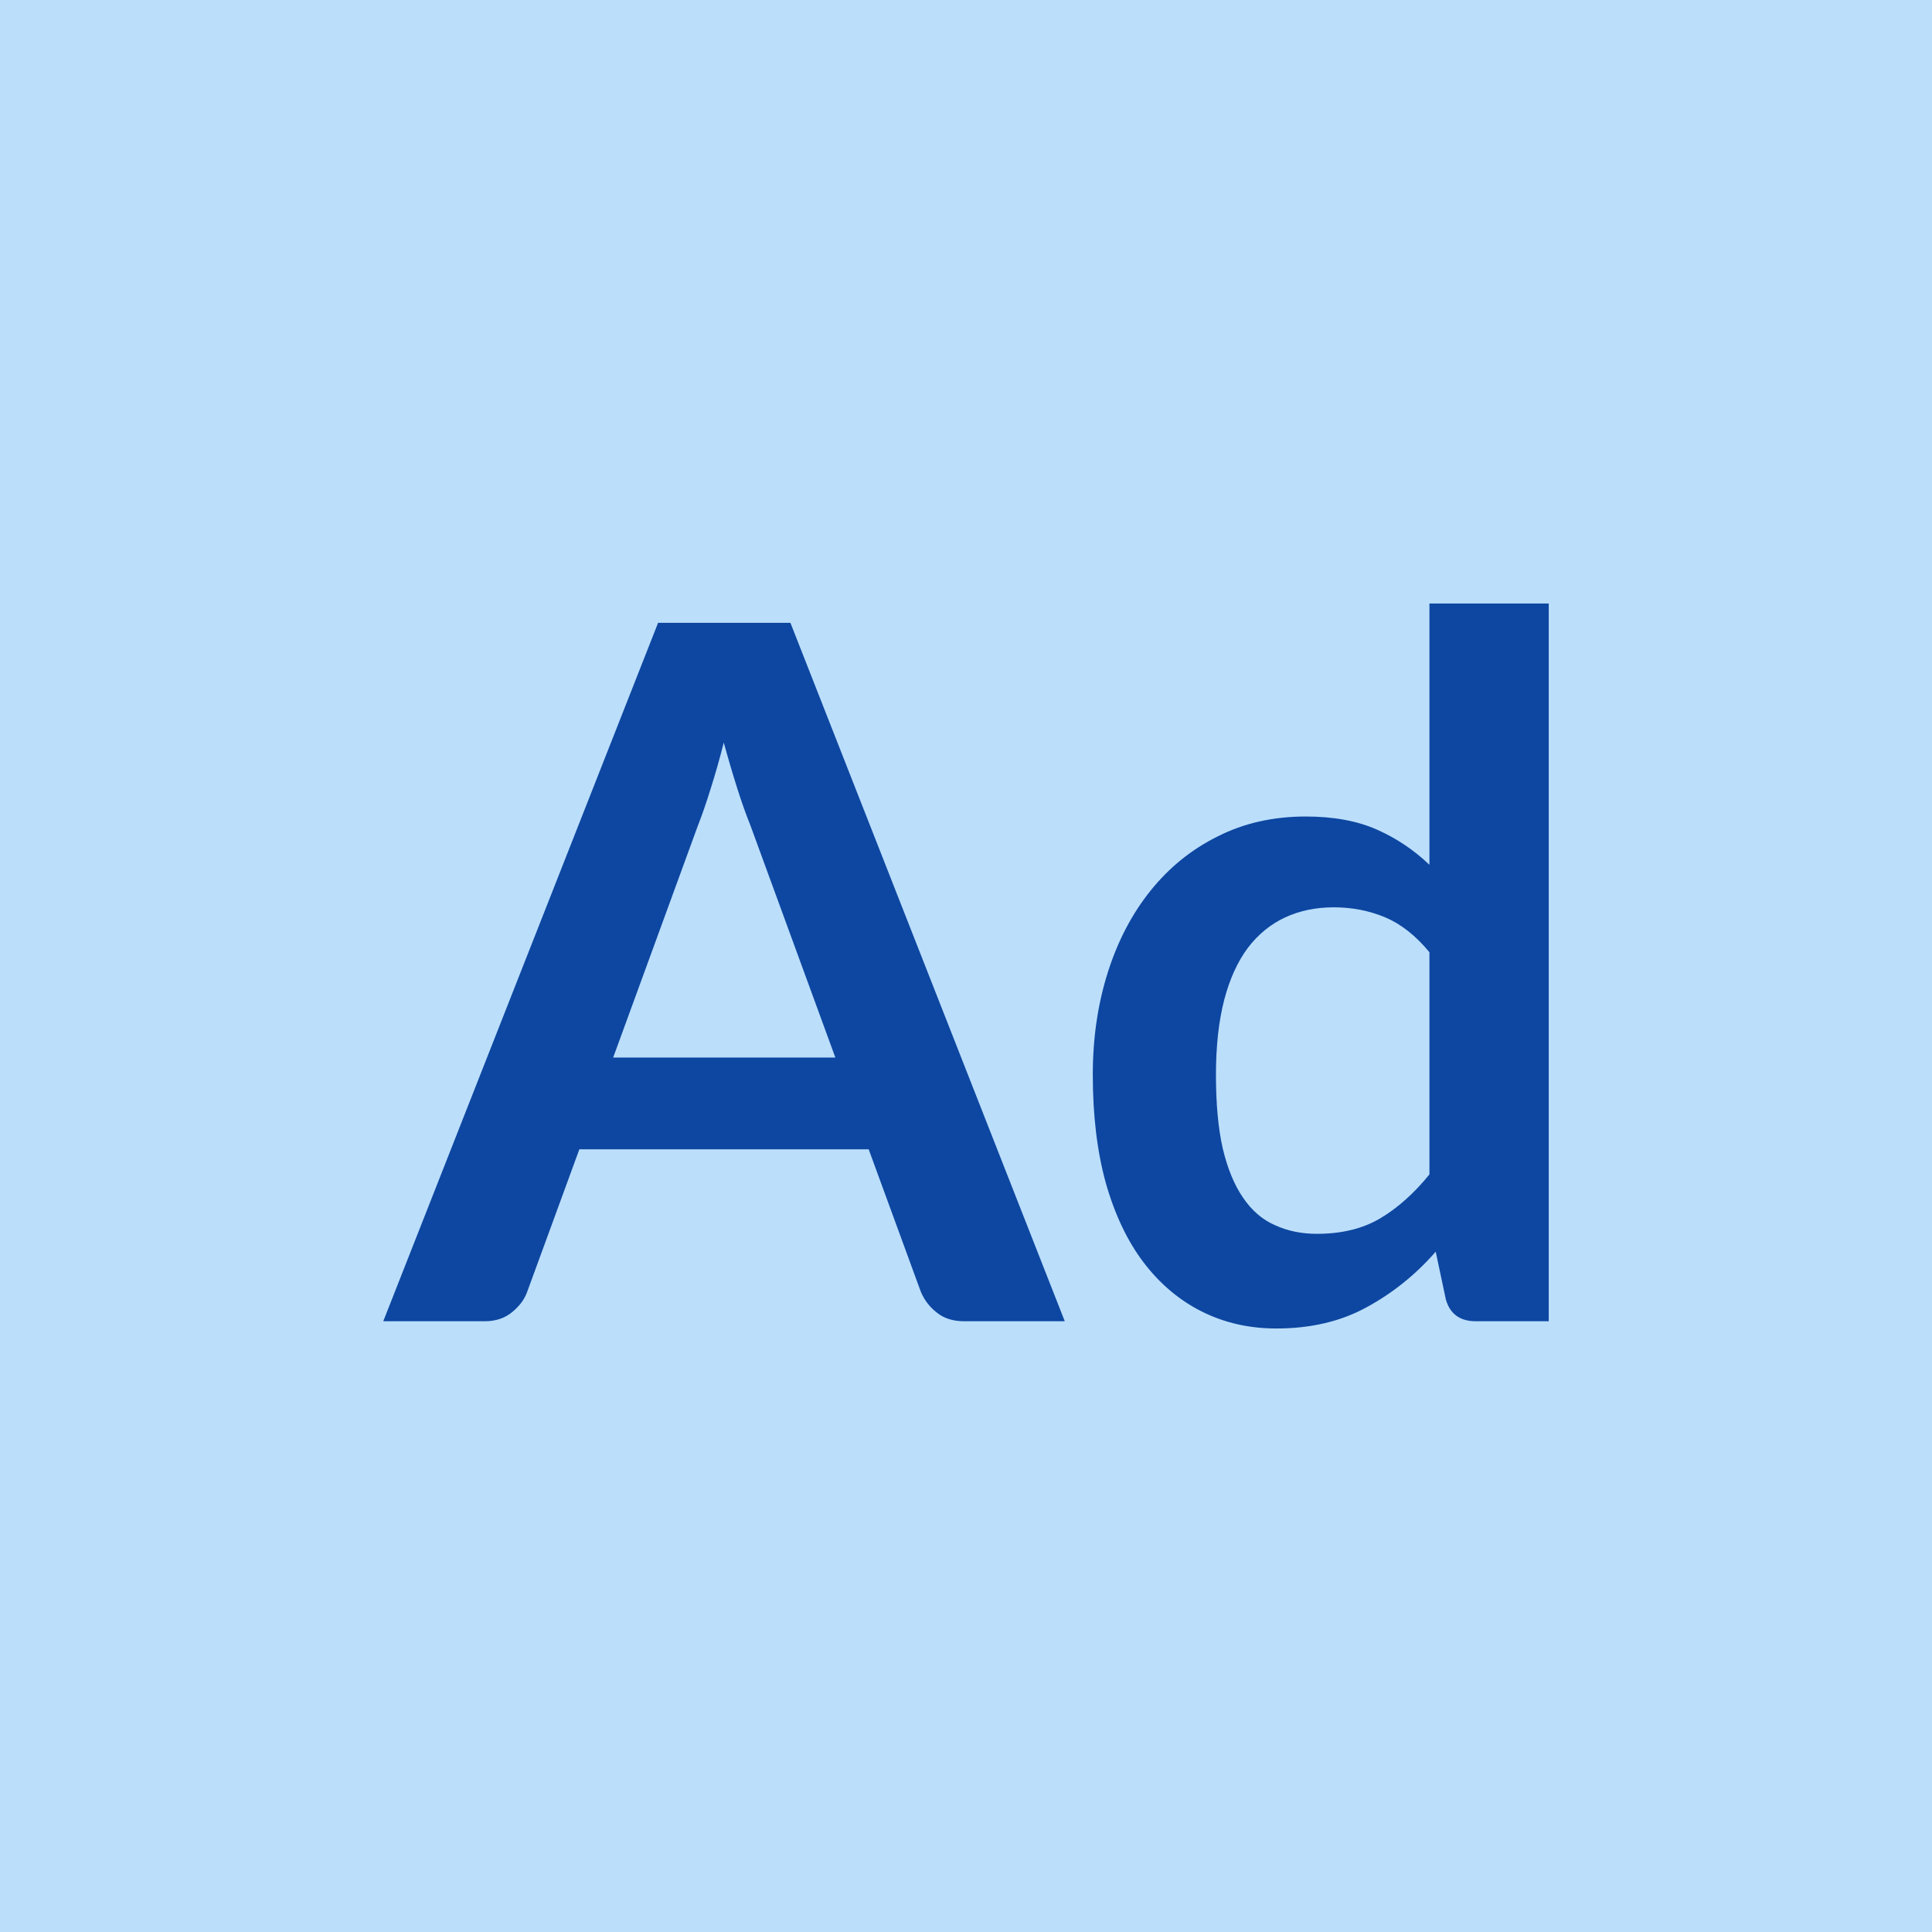
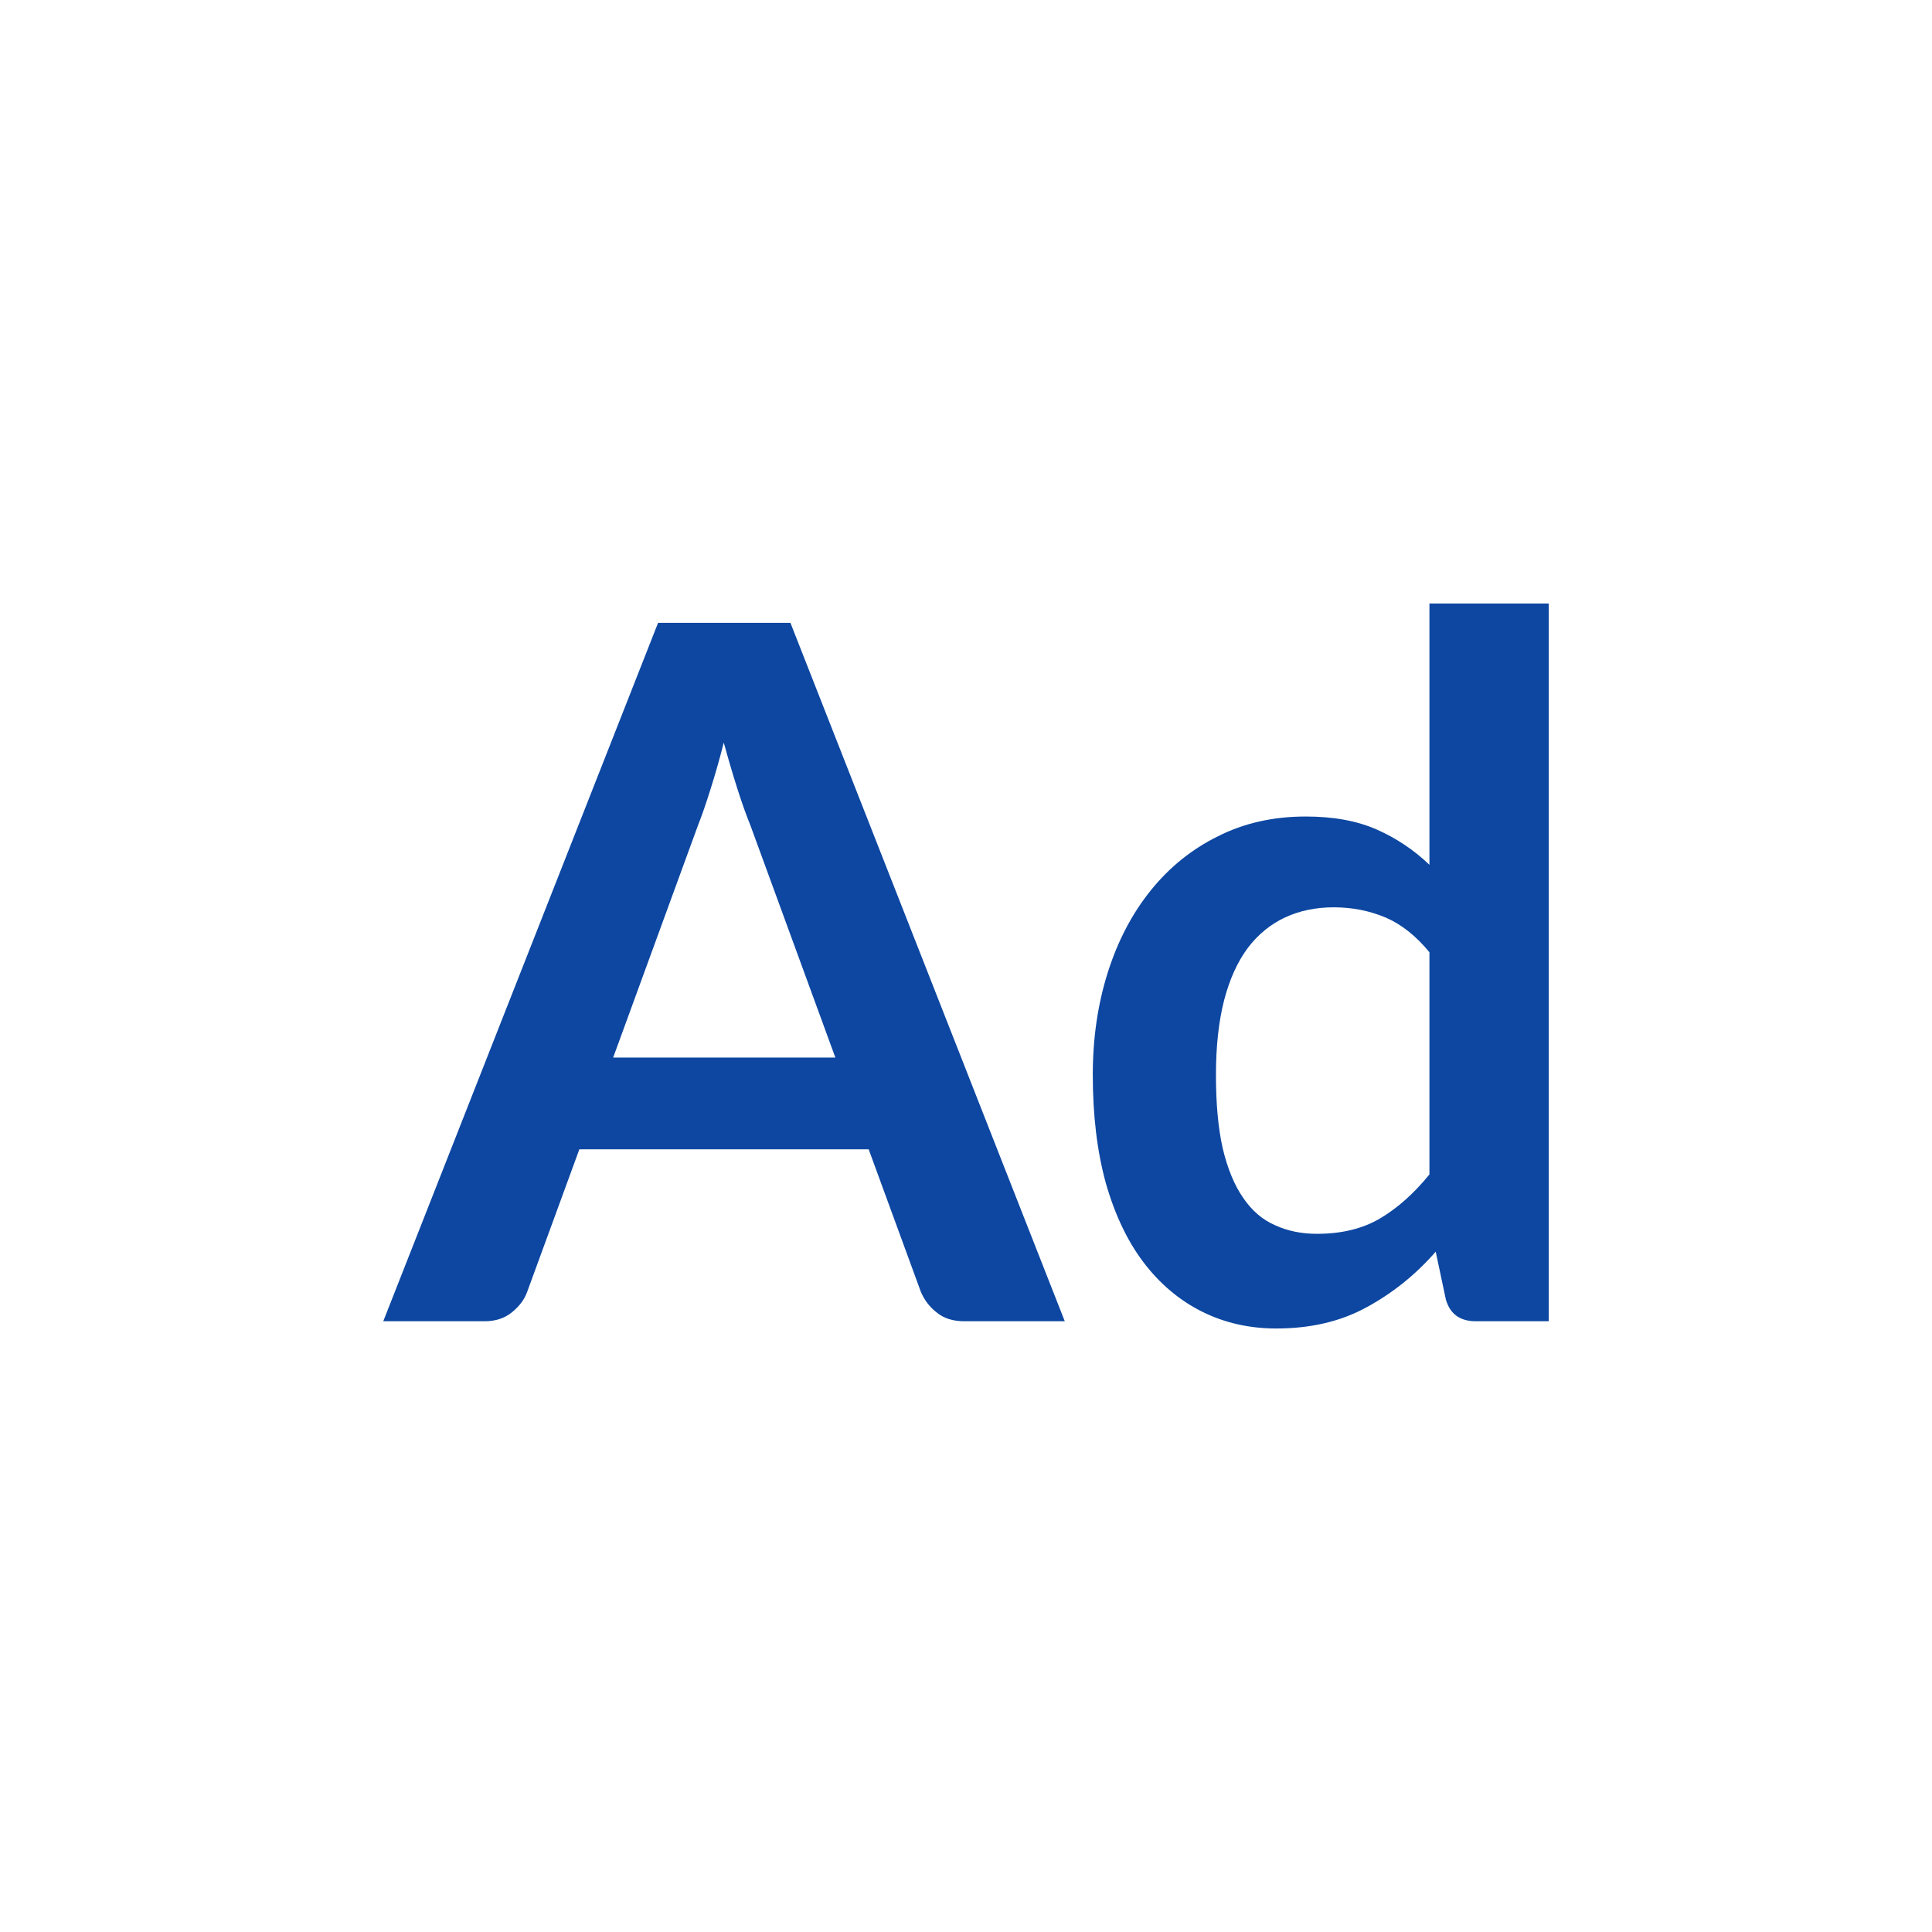
<svg xmlns="http://www.w3.org/2000/svg" width="40" height="40" viewBox="0 0 40 40">
-   <rect width="100%" height="100%" fill="#bbdefb" />
  <path fill="#0d47a1" d="M12.695 21.895h4.6l-1.76-4.81q-.13-.32-.27-.76t-.28-.95q-.13.51-.27.95-.14.45-.27.78zm3.67-9 5.68 14.46h-2.08q-.35 0-.57-.18-.22-.17-.33-.43l-1.08-2.95h-5.99l-1.08 2.95q-.08.23-.31.42t-.57.19h-2.1l5.69-14.46zm13.23 11.42v-4.6q-.42-.51-.91-.72-.5-.21-1.07-.21-.56 0-1.01.21t-.77.63q-.32.43-.49 1.08-.17.66-.17 1.55 0 .9.14 1.52.15.63.42 1.02.27.4.66.57.39.18.87.18.77 0 1.31-.32t1.02-.91m0-11.82h2.47v14.86h-1.51q-.49 0-.62-.45l-.21-.99q-.62.71-1.43 1.15-.8.44-1.87.44-.84 0-1.54-.35t-1.21-1.02q-.5-.66-.78-1.64-.27-.98-.27-2.24 0-1.14.31-2.12t.89-1.7 1.39-1.12q.81-.41 1.82-.41.86 0 1.47.27t1.09.73z" />
</svg>